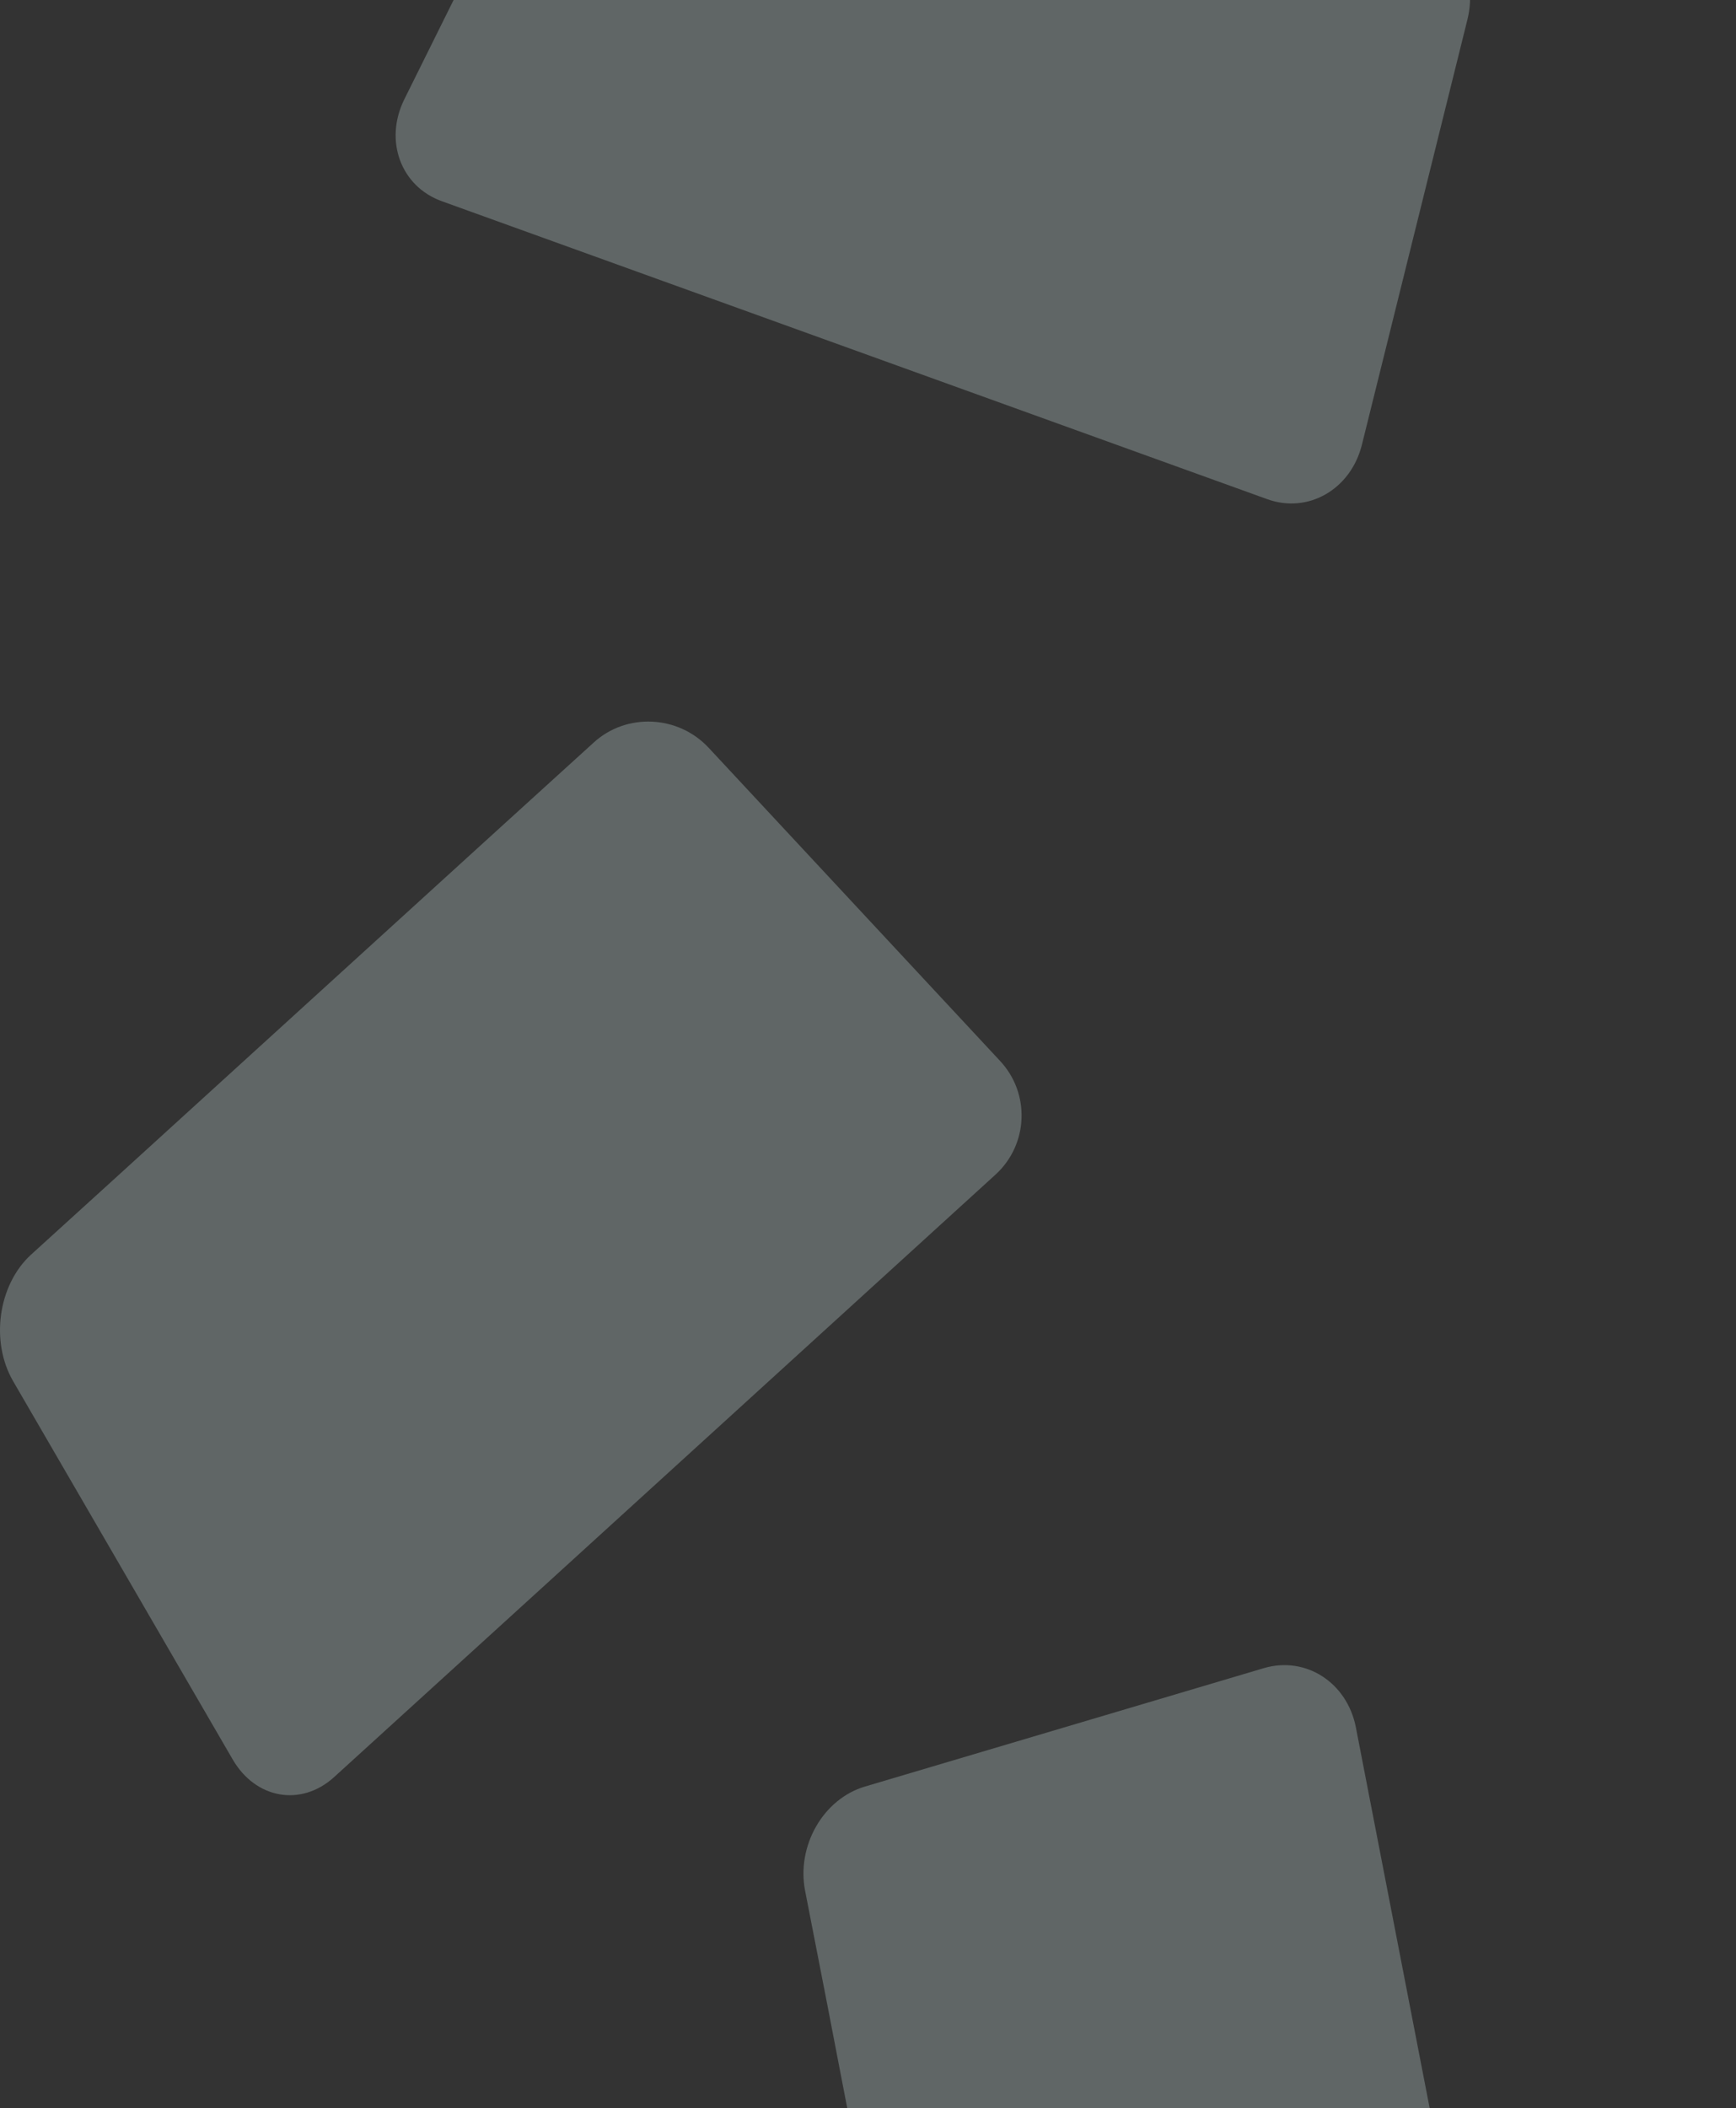
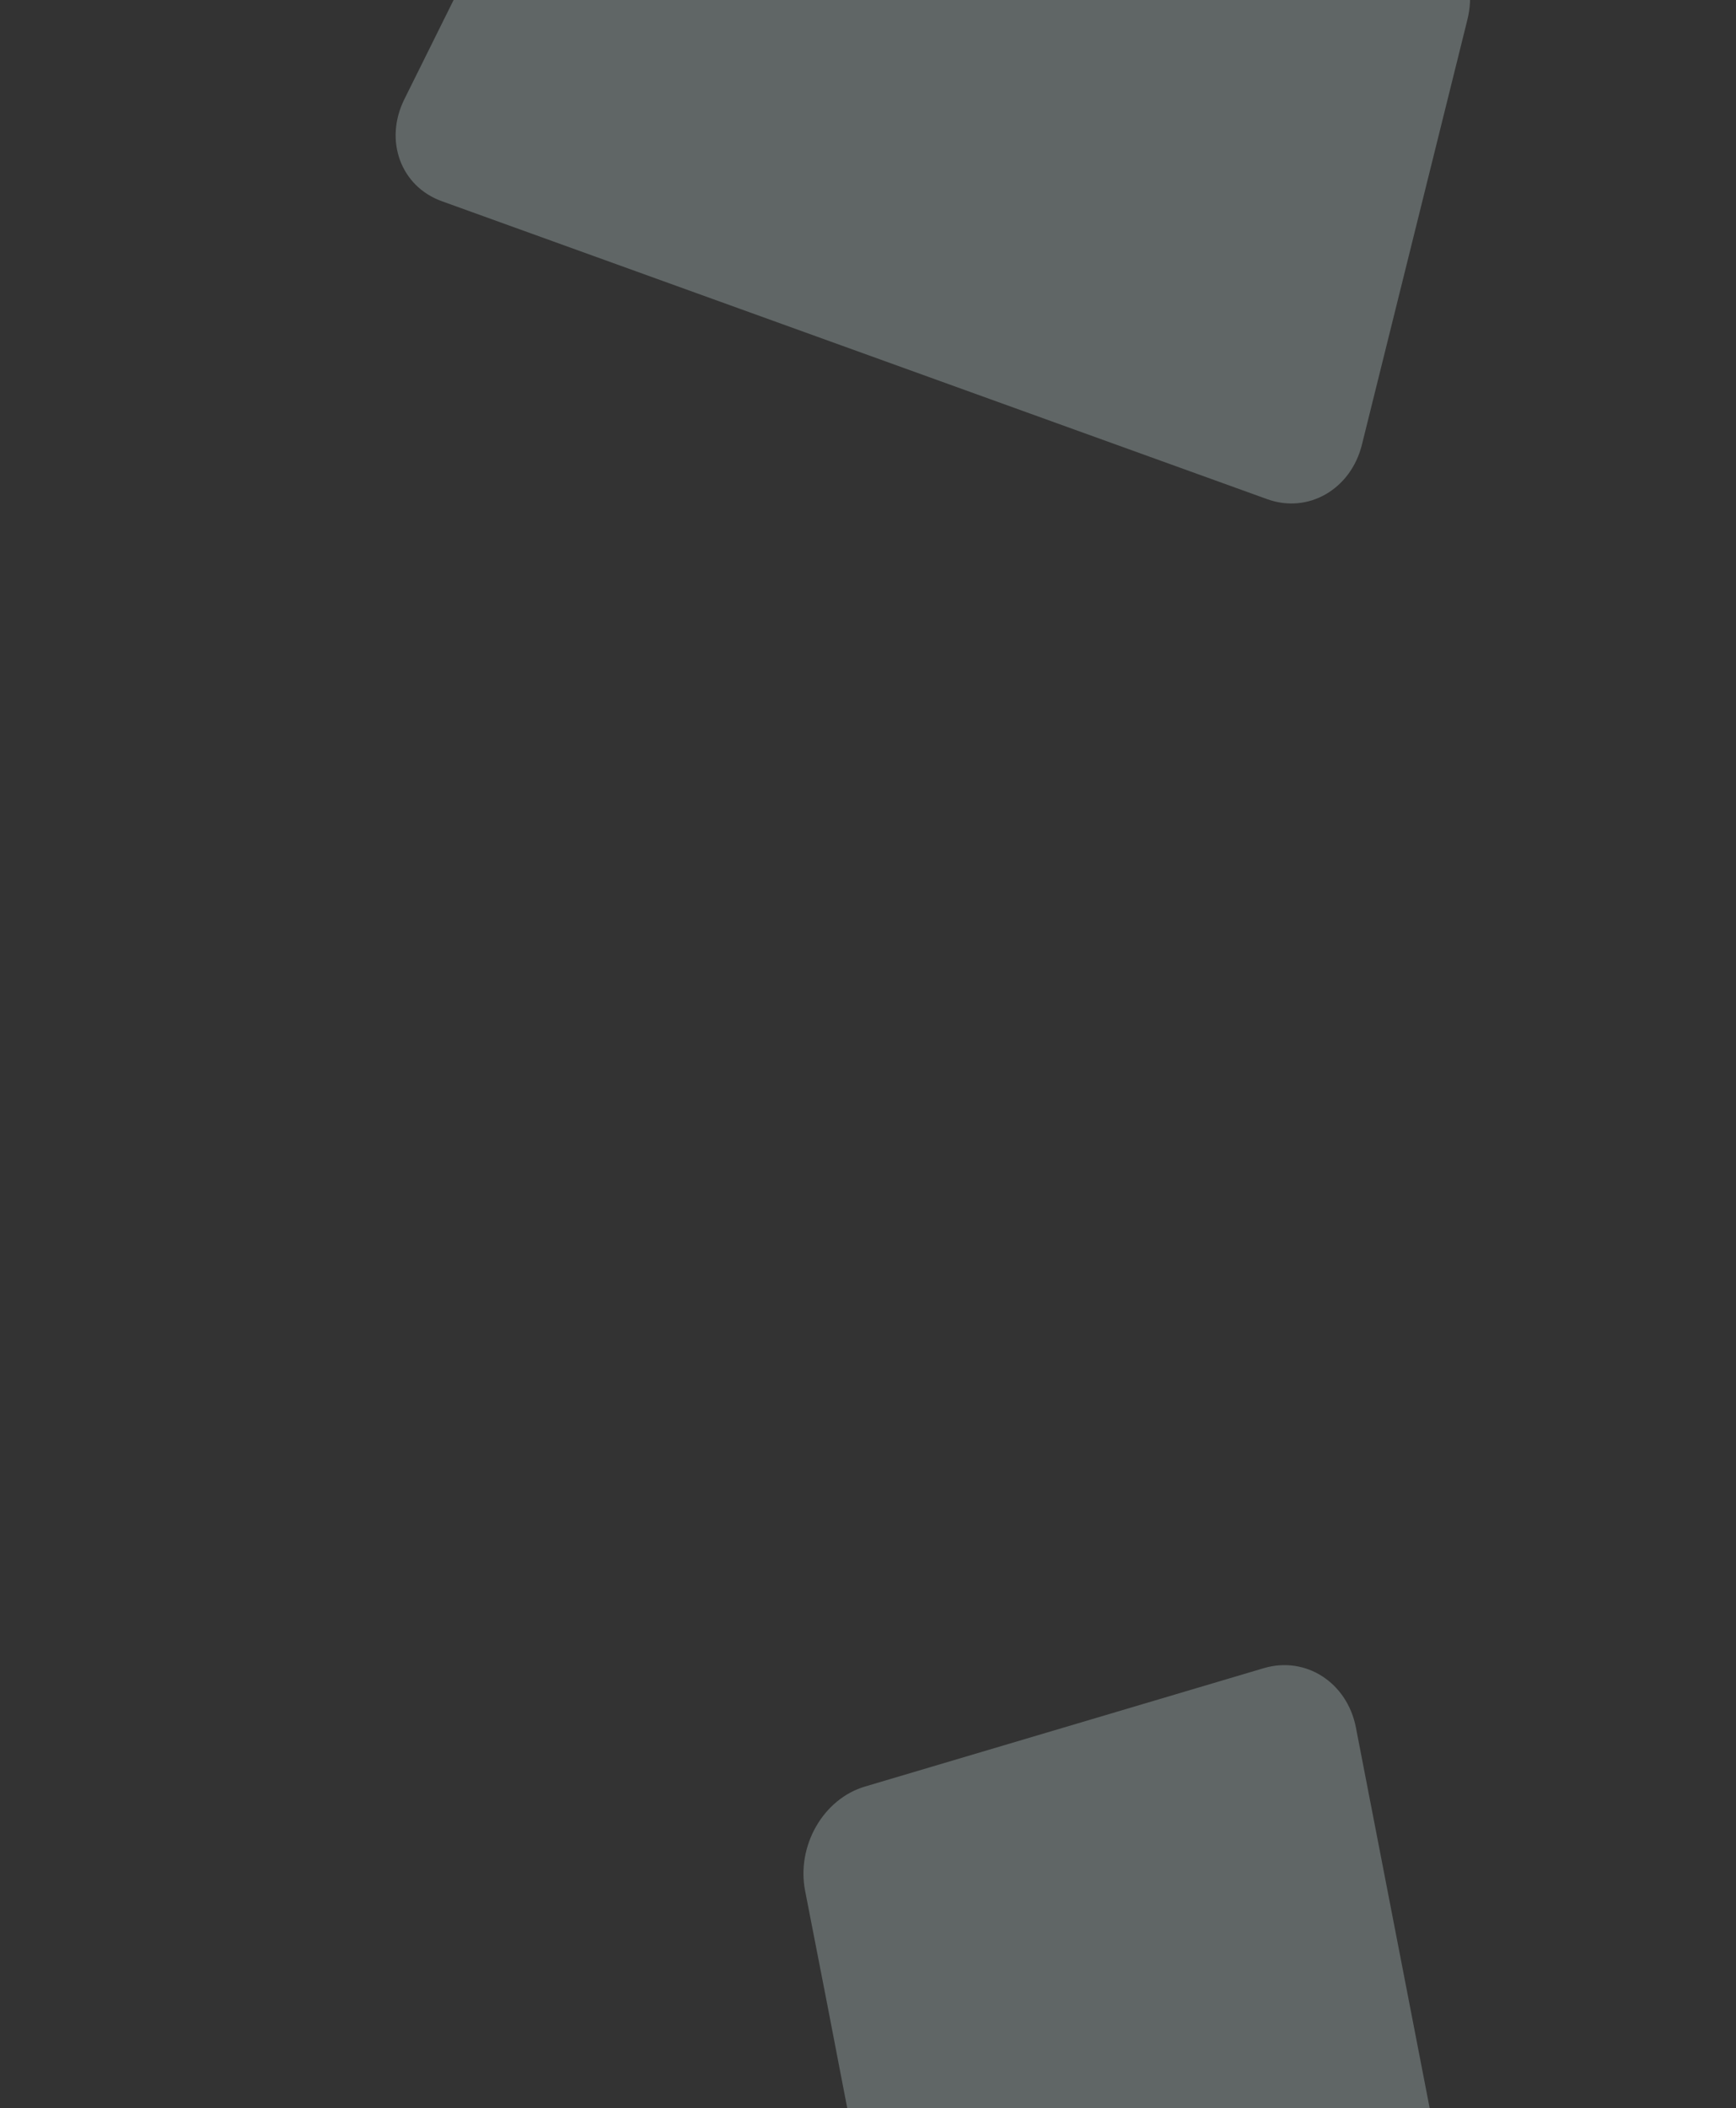
<svg xmlns="http://www.w3.org/2000/svg" width="341" height="414" viewBox="0 0 341 414" fill="none">
  <rect x="0" y="0" width="341" height="414" fill="#333333" stroke="none" />
  <g clip-path="url(#clip0_12841_47316)">
    <g opacity="0.25">
      <path d="M277.46 -17.344L256.659 -24.85L244.645 -29.15L160.412 -59.54L139.611 -67.046C131.579 -69.961 121.693 -65.734 117.712 -57.645L79.405 19.532C75.423 27.622 78.719 36.586 86.751 39.501L131.785 55.753L248.902 98.022C256.934 100.937 265.309 96.127 267.506 87.382L288.238 3.864C290.435 -4.882 285.629 -14.429 277.528 -17.344H277.46Z" fill="#E6FFFE" />
      <path d="M158.145 371.312L162.607 394.196L165.147 407.387L183.065 499.942L187.527 522.825C189.243 531.643 197.687 538.567 206.268 538.129L288.373 534.121C296.955 533.684 302.584 526.105 300.868 517.286L291.257 467.802L266.337 339.246C264.621 330.428 256.52 325.181 248.282 327.586L169.952 350.834C161.714 353.239 156.428 362.494 158.145 371.312Z" fill="#E6FFFE" />
-       <path d="M116.614 145.829L99.932 160.988L90.321 169.733L22.77 231.242L6.088 246.401C-0.365 252.304 -1.944 263.454 2.587 271.252L45.699 345.514C50.23 353.312 59.154 354.843 65.607 349.012L101.717 316.145L195.562 230.659C202.015 224.756 202.427 214.699 196.385 208.286L139.2 146.85C133.228 140.436 123.067 139.926 116.614 145.829Z" fill="#E6FFFE" />
    </g>
  </g>
  <defs>
    <clipPath id="clip0_12841_47316">
      <rect width="341" height="414" fill="white" />
    </clipPath>
  </defs>
</svg>